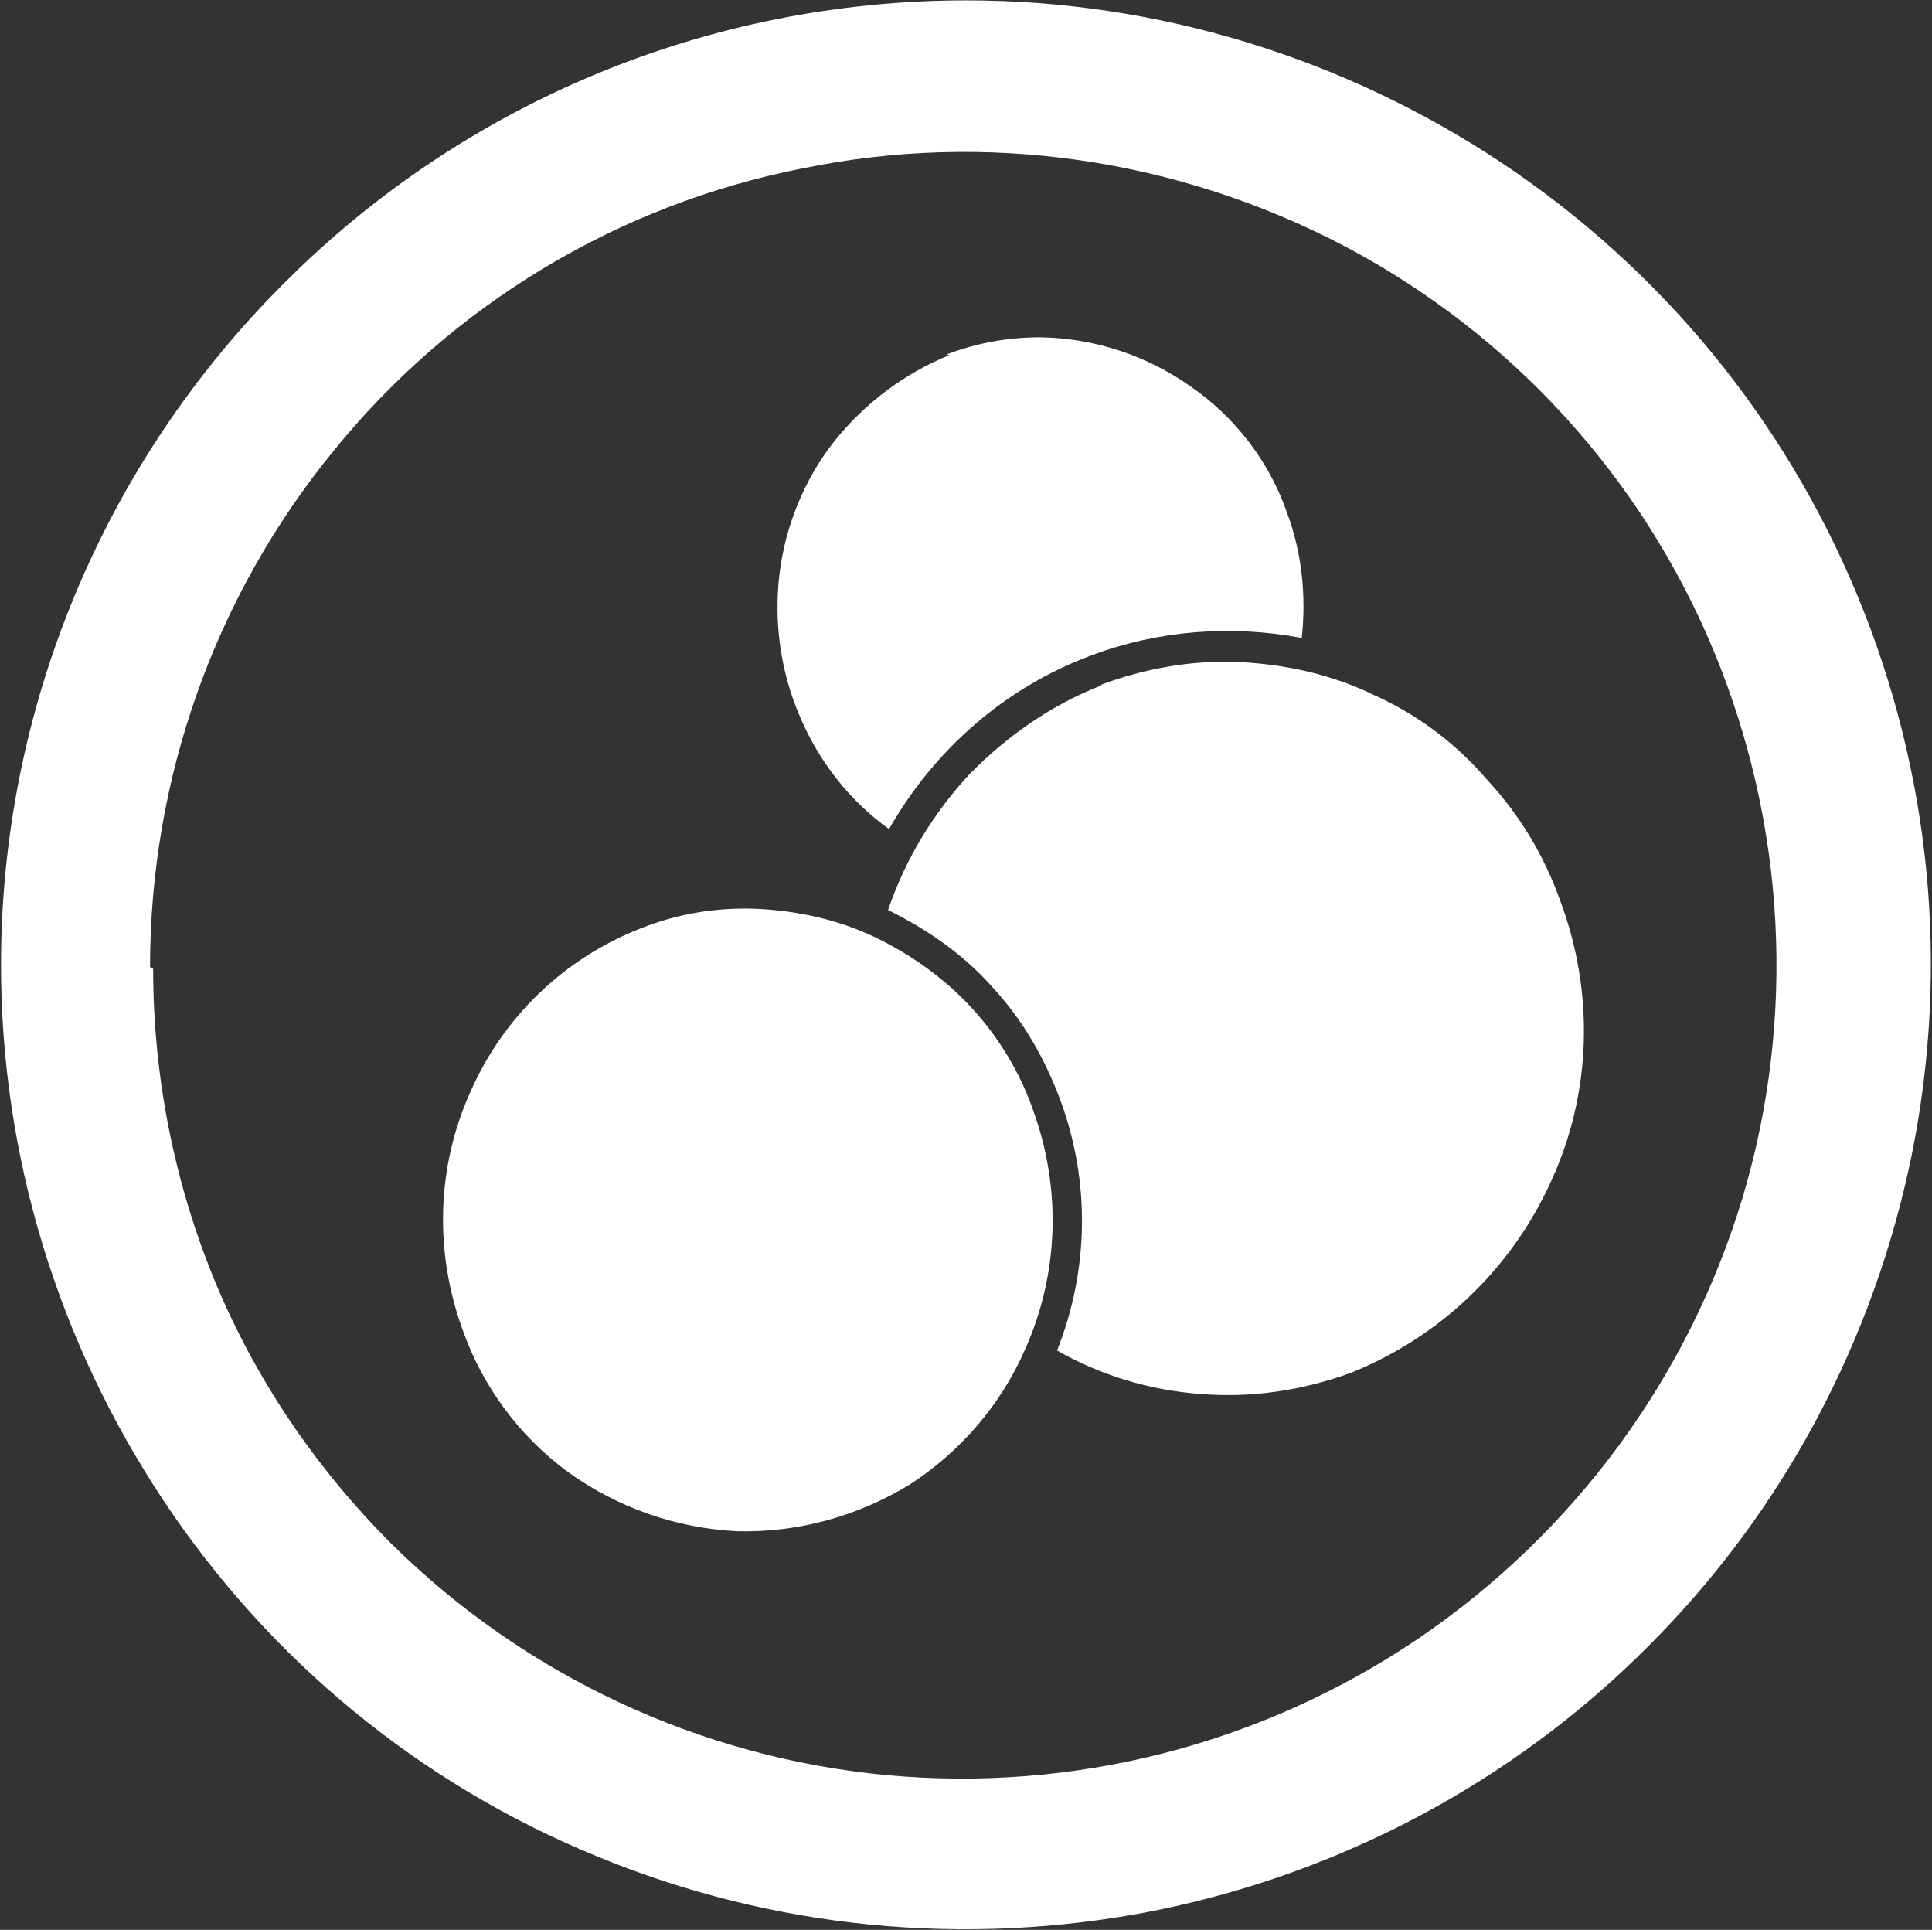
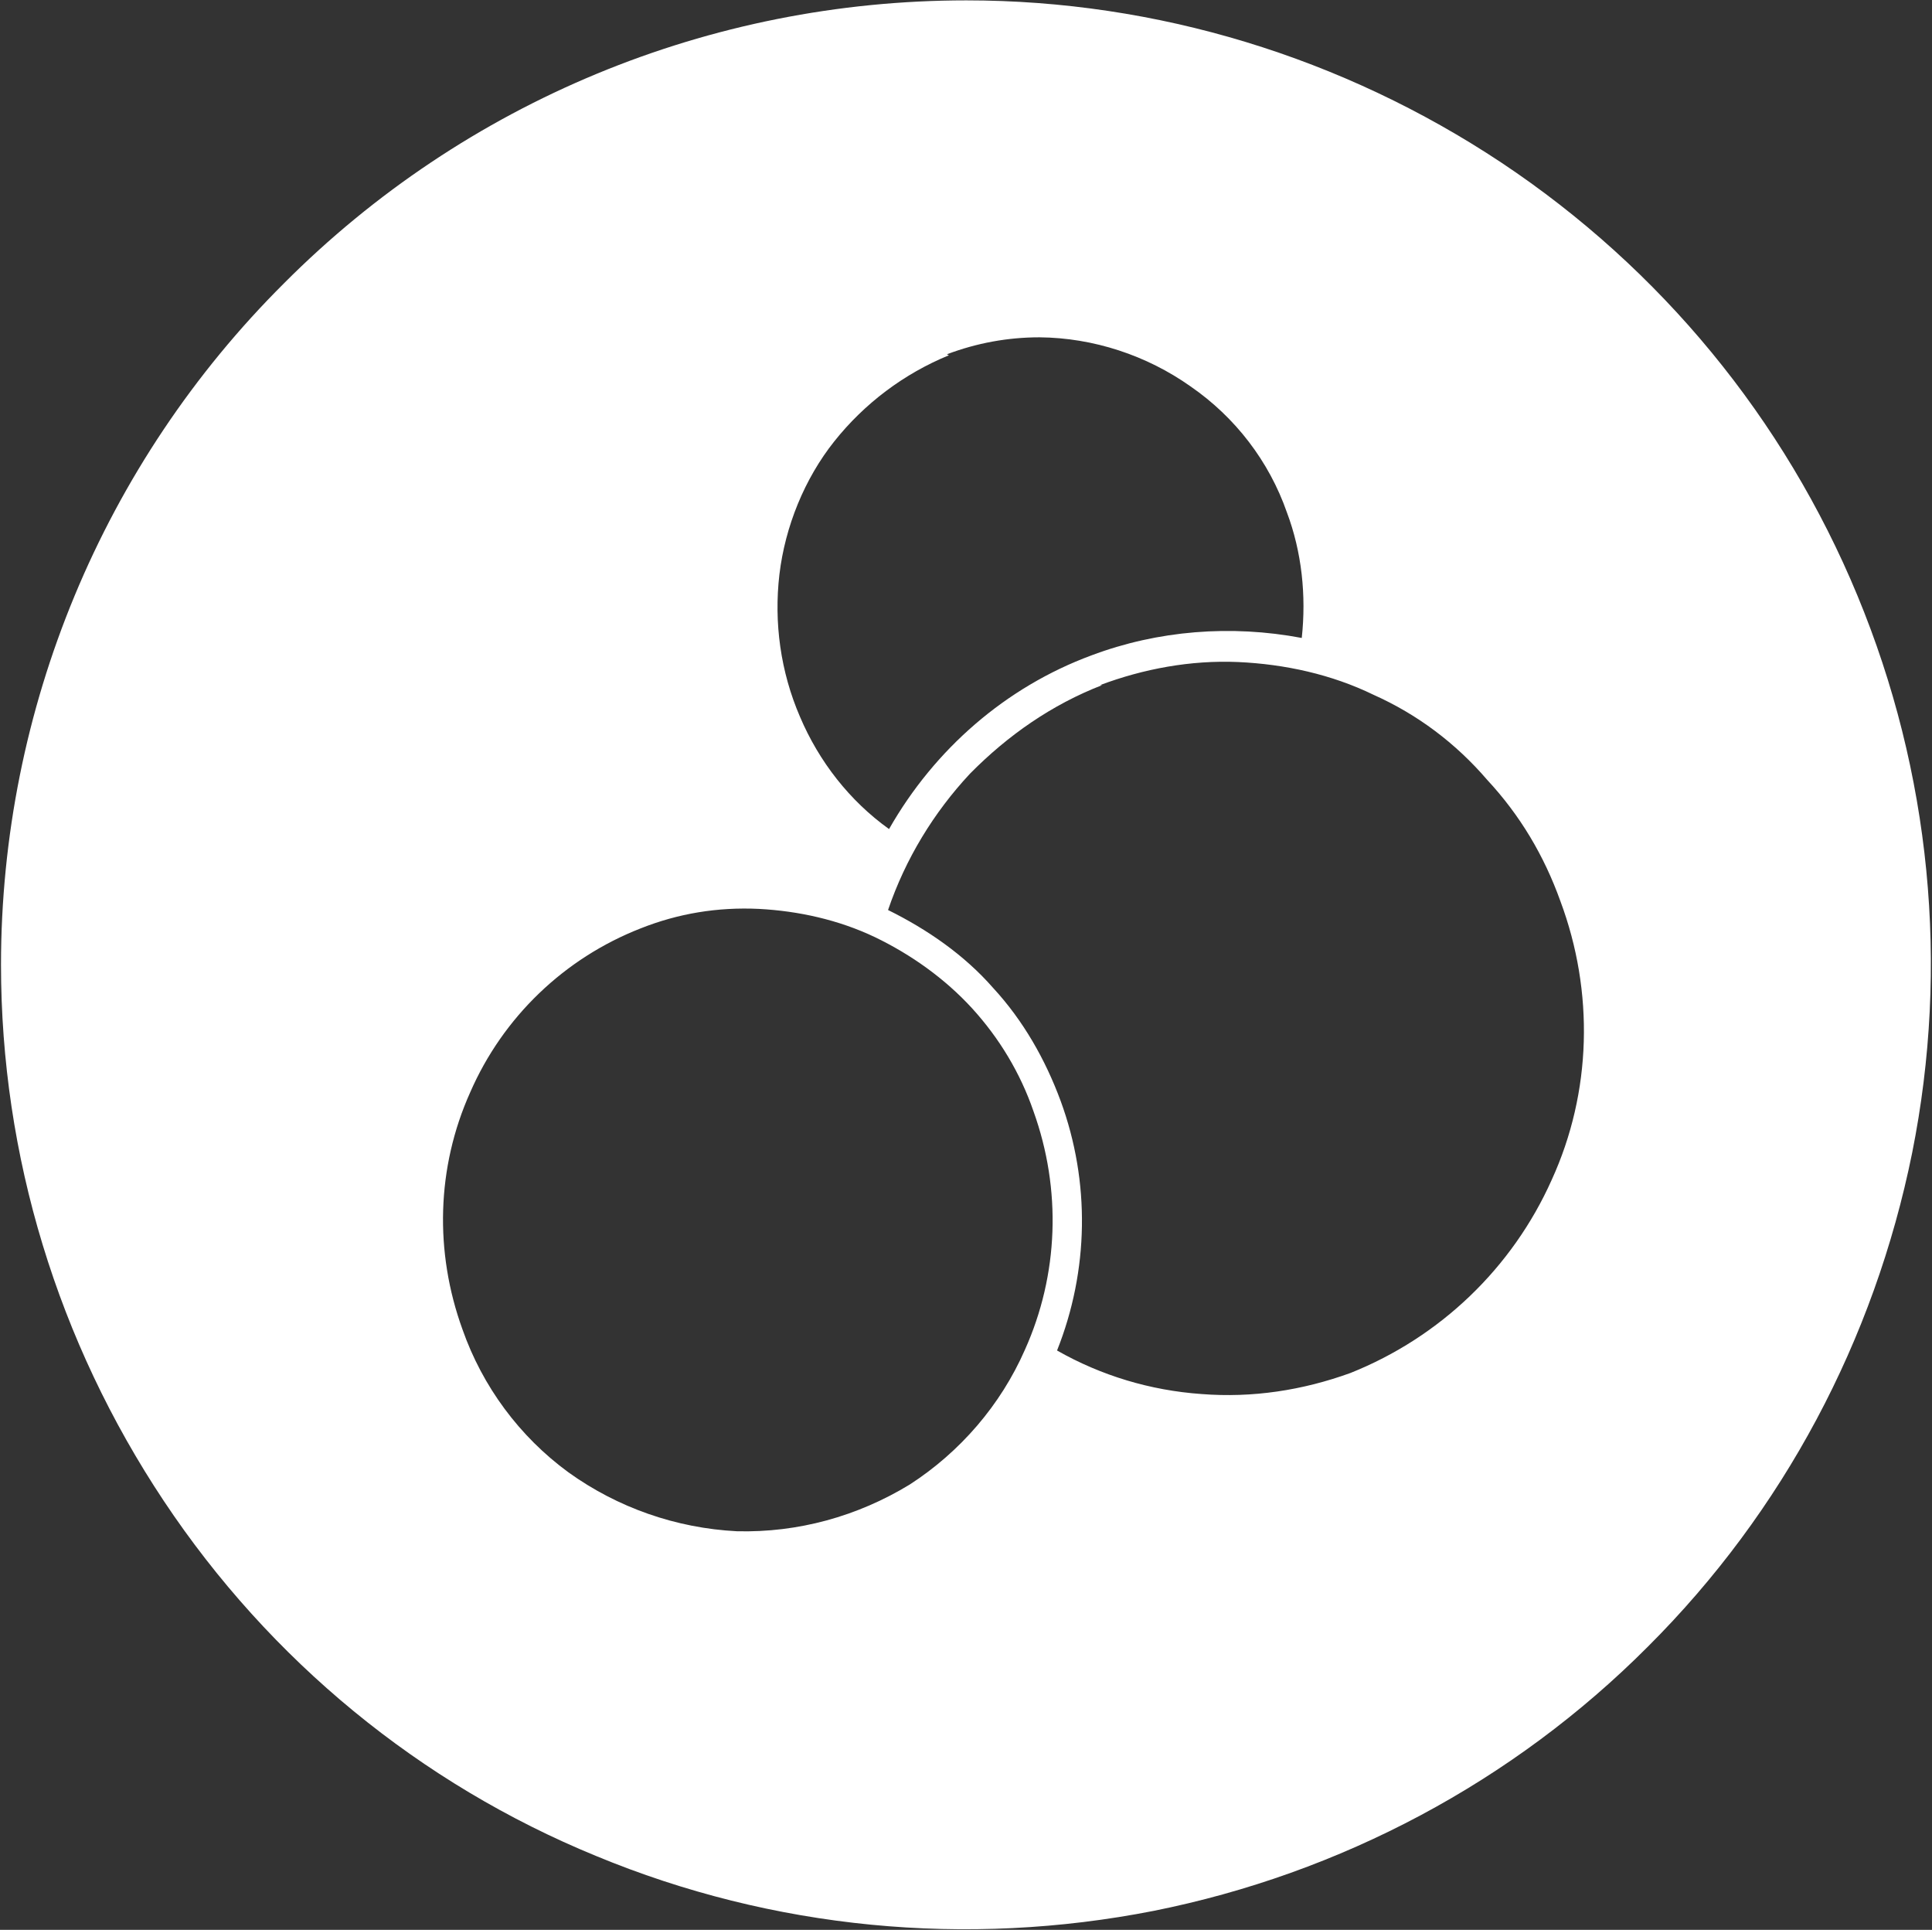
<svg xmlns="http://www.w3.org/2000/svg" version="1.2" viewBox="0 0 1549 1547" width="1549" height="1547">
  <rect x="0" y="0" width="1549" height="1547" fill="#333333" stroke="none" />
  <title>3PL</title>
  <defs>
    <linearGradient id="g1" x2="1" gradientUnits="userSpaceOnUse" gradientTransform="matrix(772.888,959.846,-960.491,773.408,508.6,443.721)">
      <stop offset="0" stop-color="#ffffff" />
      <stop offset="1" stop-color="#ffffff" />
    </linearGradient>
  </defs>
  <style>
		.s0 { fill: url(#g1) } 
	</style>
-   <path id="Layer" fill-rule="evenodd" class="s0" d="m227.9 226.9c144.9-145.3 341.2-226.6 546.9-226.6 152.7 0 301.7 45.6 429 130.1 127.7 85 226.7 205.3 285.4 347 58.7 141.6 73.9 296.8 43.9 446.7-30.4 150.3-103.5 287.8-211.8 395.8-108 108.4-246.4 181.9-396.3 211.9-150.2 29.5-305.4 14.7-447.1-44-141.2-57.9-261.5-156.8-346.5-284.5-85-127.7-130.6-276.7-130.6-429.9 0-204.9 81.7-401.9 227.1-546.5zm-105.1 549.8c0 85.8 16.8 170.8 49.2 249.6 32.5 78.9 81.3 150.7 141.7 211.1 107.1 105.9 247.6 171.6 397.4 185.6 150.7 13.9 300.6-24.7 425.8-109.3 125.2-85 216.8-209.4 260.3-353.9 43.1-144.5 34.5-299.3-23.4-438.5-57.9-139.2-162.2-253.3-295.6-323.9-133.9-70.2-287.4-92.8-434.8-62.4-148.2 29.1-281.3 109.6-376.1 226.6-95.3 116.6-147 262.8-147 413.5zm636.4-492.7q36.1-13.6 74.3-13.6c43.1 0.4 85.8 14.4 121.1 39.4 35.8 24.7 62.9 60 77.2 101 11.9 31.6 15.6 66.5 11.9 100.6-56.6-10.7-115.3-6.1-168.7 14-68.6 25.4-125.7 75.1-162.2 139.2-31.6-22.6-56.2-54.2-71.4-90-15.6-36.1-21-75.5-16.5-114.1 4.6-38.6 20.2-76.8 44-106.7 24.2-30.4 55.8-54.2 91.9-69zm-150.6 444.6c31.6 1.7 63.6 8.7 92.8 22.6 29.1 14 56.2 33.3 78 57.1 21.7 23.8 38.6 51.7 49.2 82.5 22.6 62.8 20.2 131-6.9 191.3-19.3 44-51.8 81.8-92.4 108-41.9 25.5-89.5 38.6-138.4 37.4-48.9-2.5-95.7-18.9-135.1-47.2-39.4-28.8-69-69-85-114.6-22.5-62-20.9-129.7 6.2-190.1 26.3-60.3 75.5-107.5 136.7-131.4 30-11.9 61.6-17.2 94.9-15.6zm273.4-179.4c34.9-13.1 72.7-20.1 110.5-18.5 37.7 1.7 75.1 9.9 108.8 26.3 34.9 15.6 65.7 38.6 91.1 68.2 26.3 28.3 45.6 60.7 58.7 97.3 27.1 72.7 25.1 153.1-7 223.3-31.6 70.7-89.5 126.1-161.3 154.8-38.6 14-78.8 20.1-119.5 16.9-41.1-2.9-80.5-14.8-115.8-34.9 25.5-64.1 26.7-135.1 2.9-200-12.3-33.3-30-64.5-54.2-90.7-23-26.3-52.6-46.8-84.2-62.4 14-41.1 36.6-78.1 65.7-109.3 30.4-30.8 65.7-55.4 106-71z" />
+   <path id="Layer" fill-rule="evenodd" class="s0" d="m227.9 226.9c144.9-145.3 341.2-226.6 546.9-226.6 152.7 0 301.7 45.6 429 130.1 127.7 85 226.7 205.3 285.4 347 58.7 141.6 73.9 296.8 43.9 446.7-30.4 150.3-103.5 287.8-211.8 395.8-108 108.4-246.4 181.9-396.3 211.9-150.2 29.5-305.4 14.7-447.1-44-141.2-57.9-261.5-156.8-346.5-284.5-85-127.7-130.6-276.7-130.6-429.9 0-204.9 81.7-401.9 227.1-546.5zm-105.1 549.8zm636.4-492.7q36.1-13.6 74.3-13.6c43.1 0.4 85.8 14.4 121.1 39.4 35.8 24.7 62.9 60 77.2 101 11.9 31.6 15.6 66.5 11.9 100.6-56.6-10.7-115.3-6.1-168.7 14-68.6 25.4-125.7 75.1-162.2 139.2-31.6-22.6-56.2-54.2-71.4-90-15.6-36.1-21-75.5-16.5-114.1 4.6-38.6 20.2-76.8 44-106.7 24.2-30.4 55.8-54.2 91.9-69zm-150.6 444.6c31.6 1.7 63.6 8.7 92.8 22.6 29.1 14 56.2 33.3 78 57.1 21.7 23.8 38.6 51.7 49.2 82.5 22.6 62.8 20.2 131-6.9 191.3-19.3 44-51.8 81.8-92.4 108-41.9 25.5-89.5 38.6-138.4 37.4-48.9-2.5-95.7-18.9-135.1-47.2-39.4-28.8-69-69-85-114.6-22.5-62-20.9-129.7 6.2-190.1 26.3-60.3 75.5-107.5 136.7-131.4 30-11.9 61.6-17.2 94.9-15.6zm273.4-179.4c34.9-13.1 72.7-20.1 110.5-18.5 37.7 1.7 75.1 9.9 108.8 26.3 34.9 15.6 65.7 38.6 91.1 68.2 26.3 28.3 45.6 60.7 58.7 97.3 27.1 72.7 25.1 153.1-7 223.3-31.6 70.7-89.5 126.1-161.3 154.8-38.6 14-78.8 20.1-119.5 16.9-41.1-2.9-80.5-14.8-115.8-34.9 25.5-64.1 26.7-135.1 2.9-200-12.3-33.3-30-64.5-54.2-90.7-23-26.3-52.6-46.8-84.2-62.4 14-41.1 36.6-78.1 65.7-109.3 30.4-30.8 65.7-55.4 106-71z" />
</svg>